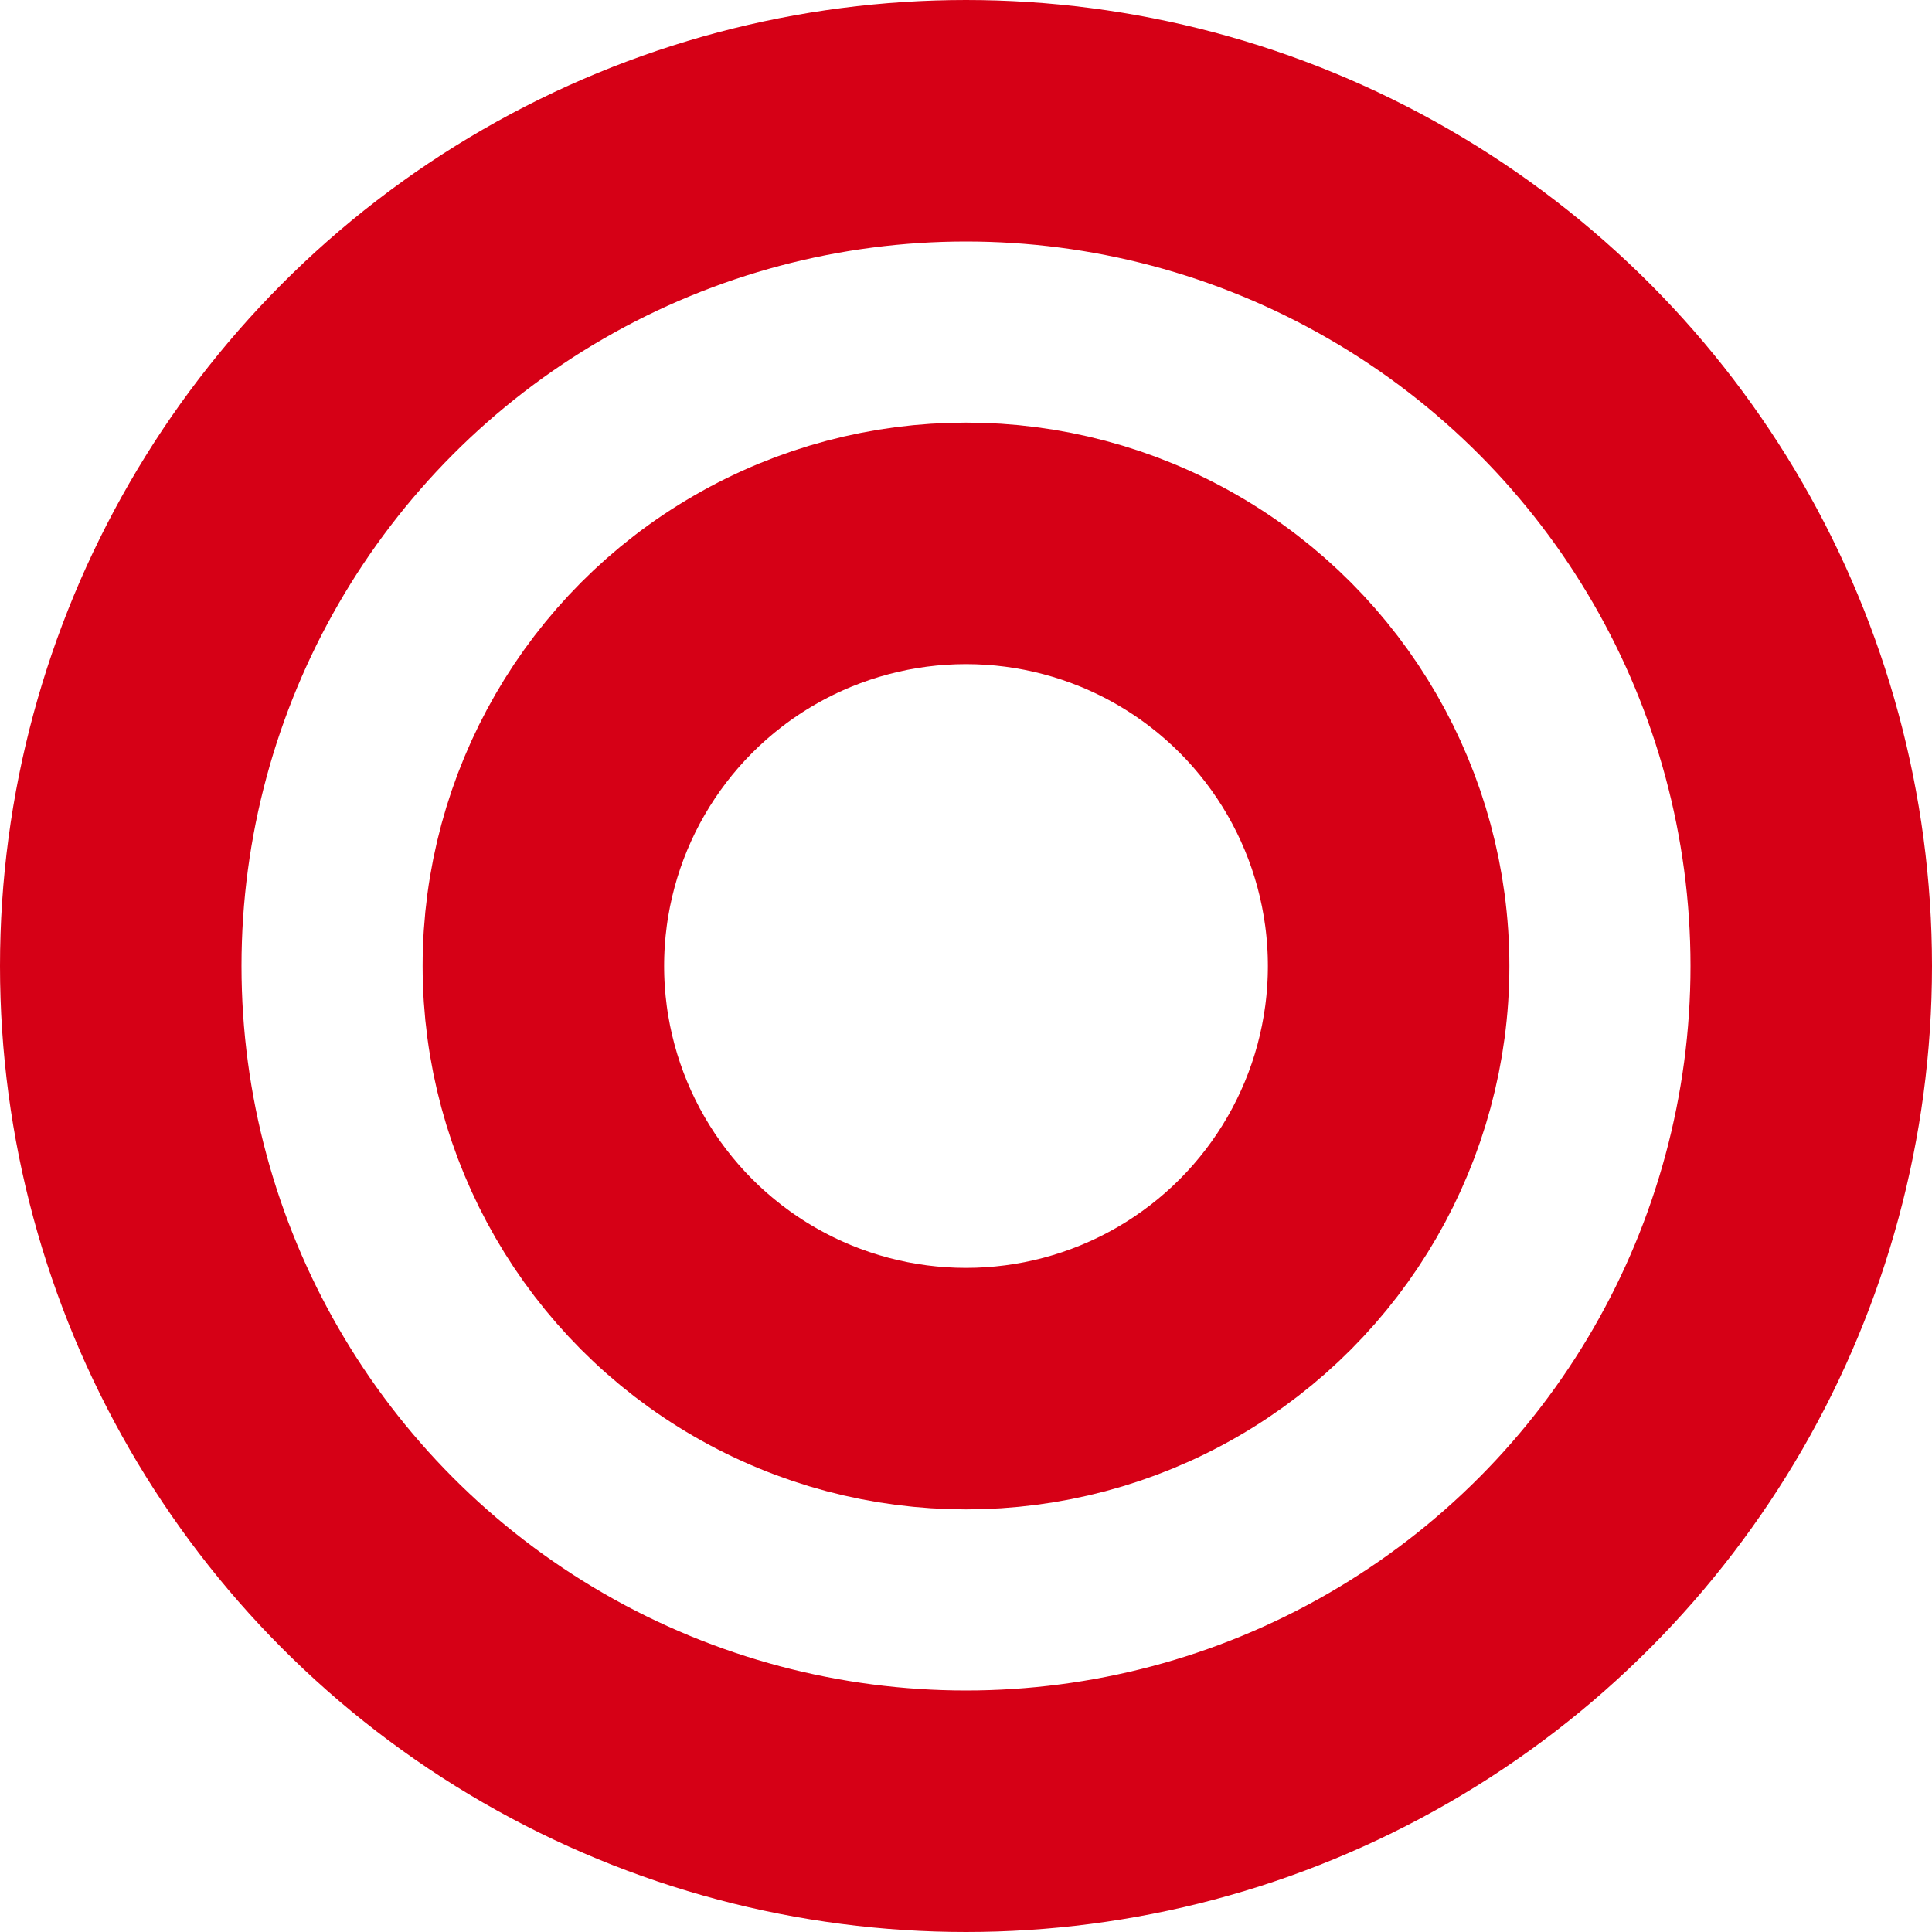
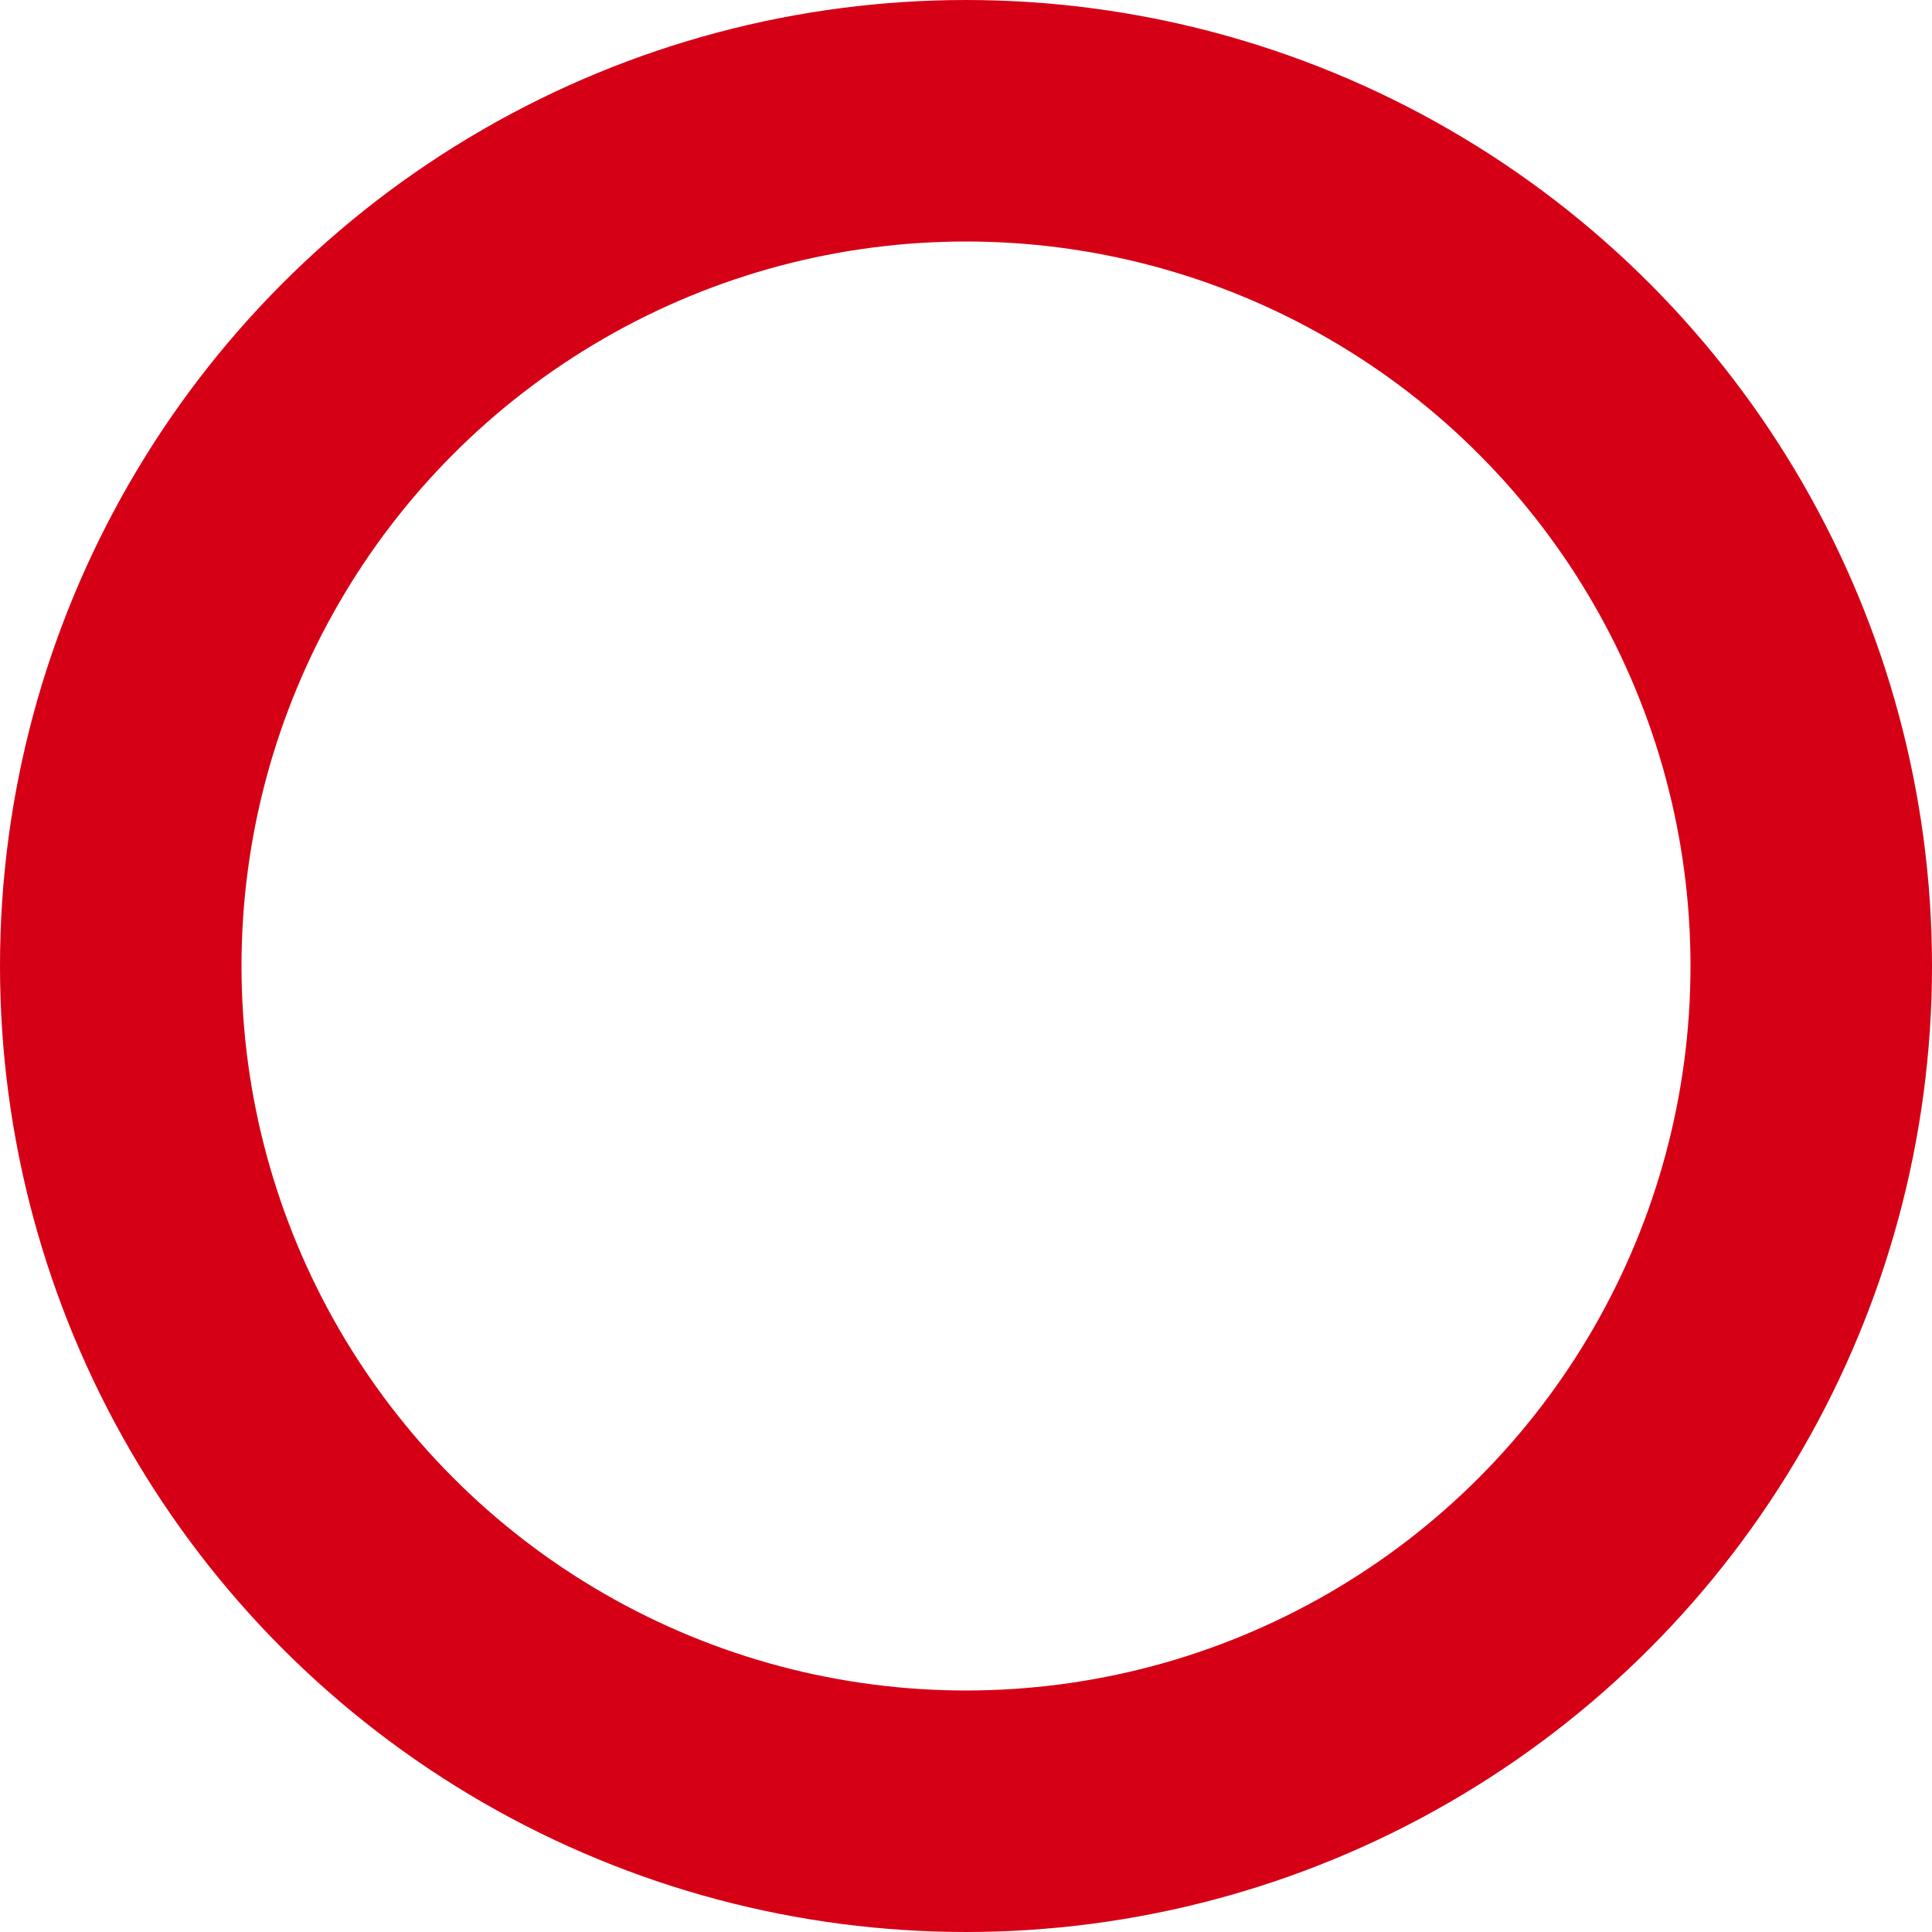
<svg xmlns="http://www.w3.org/2000/svg" id="グループ_2" data-name="グループ 2" width="32" height="32" viewBox="0 0 32 32">
  <defs>
    <style>
      .cls-1 {
        fill: none;
        stroke: #d60016;
        stroke-width: 4px;
      }
    </style>
  </defs>
  <circle id="楕円形_3_のコピー" data-name="楕円形 3 のコピー" class="cls-1" cx="16" cy="16" r="14" />
-   <circle id="楕円形_3_のコピー_4" data-name="楕円形 3 のコピー 4" class="cls-1" cx="16" cy="16" r="7" />
</svg>